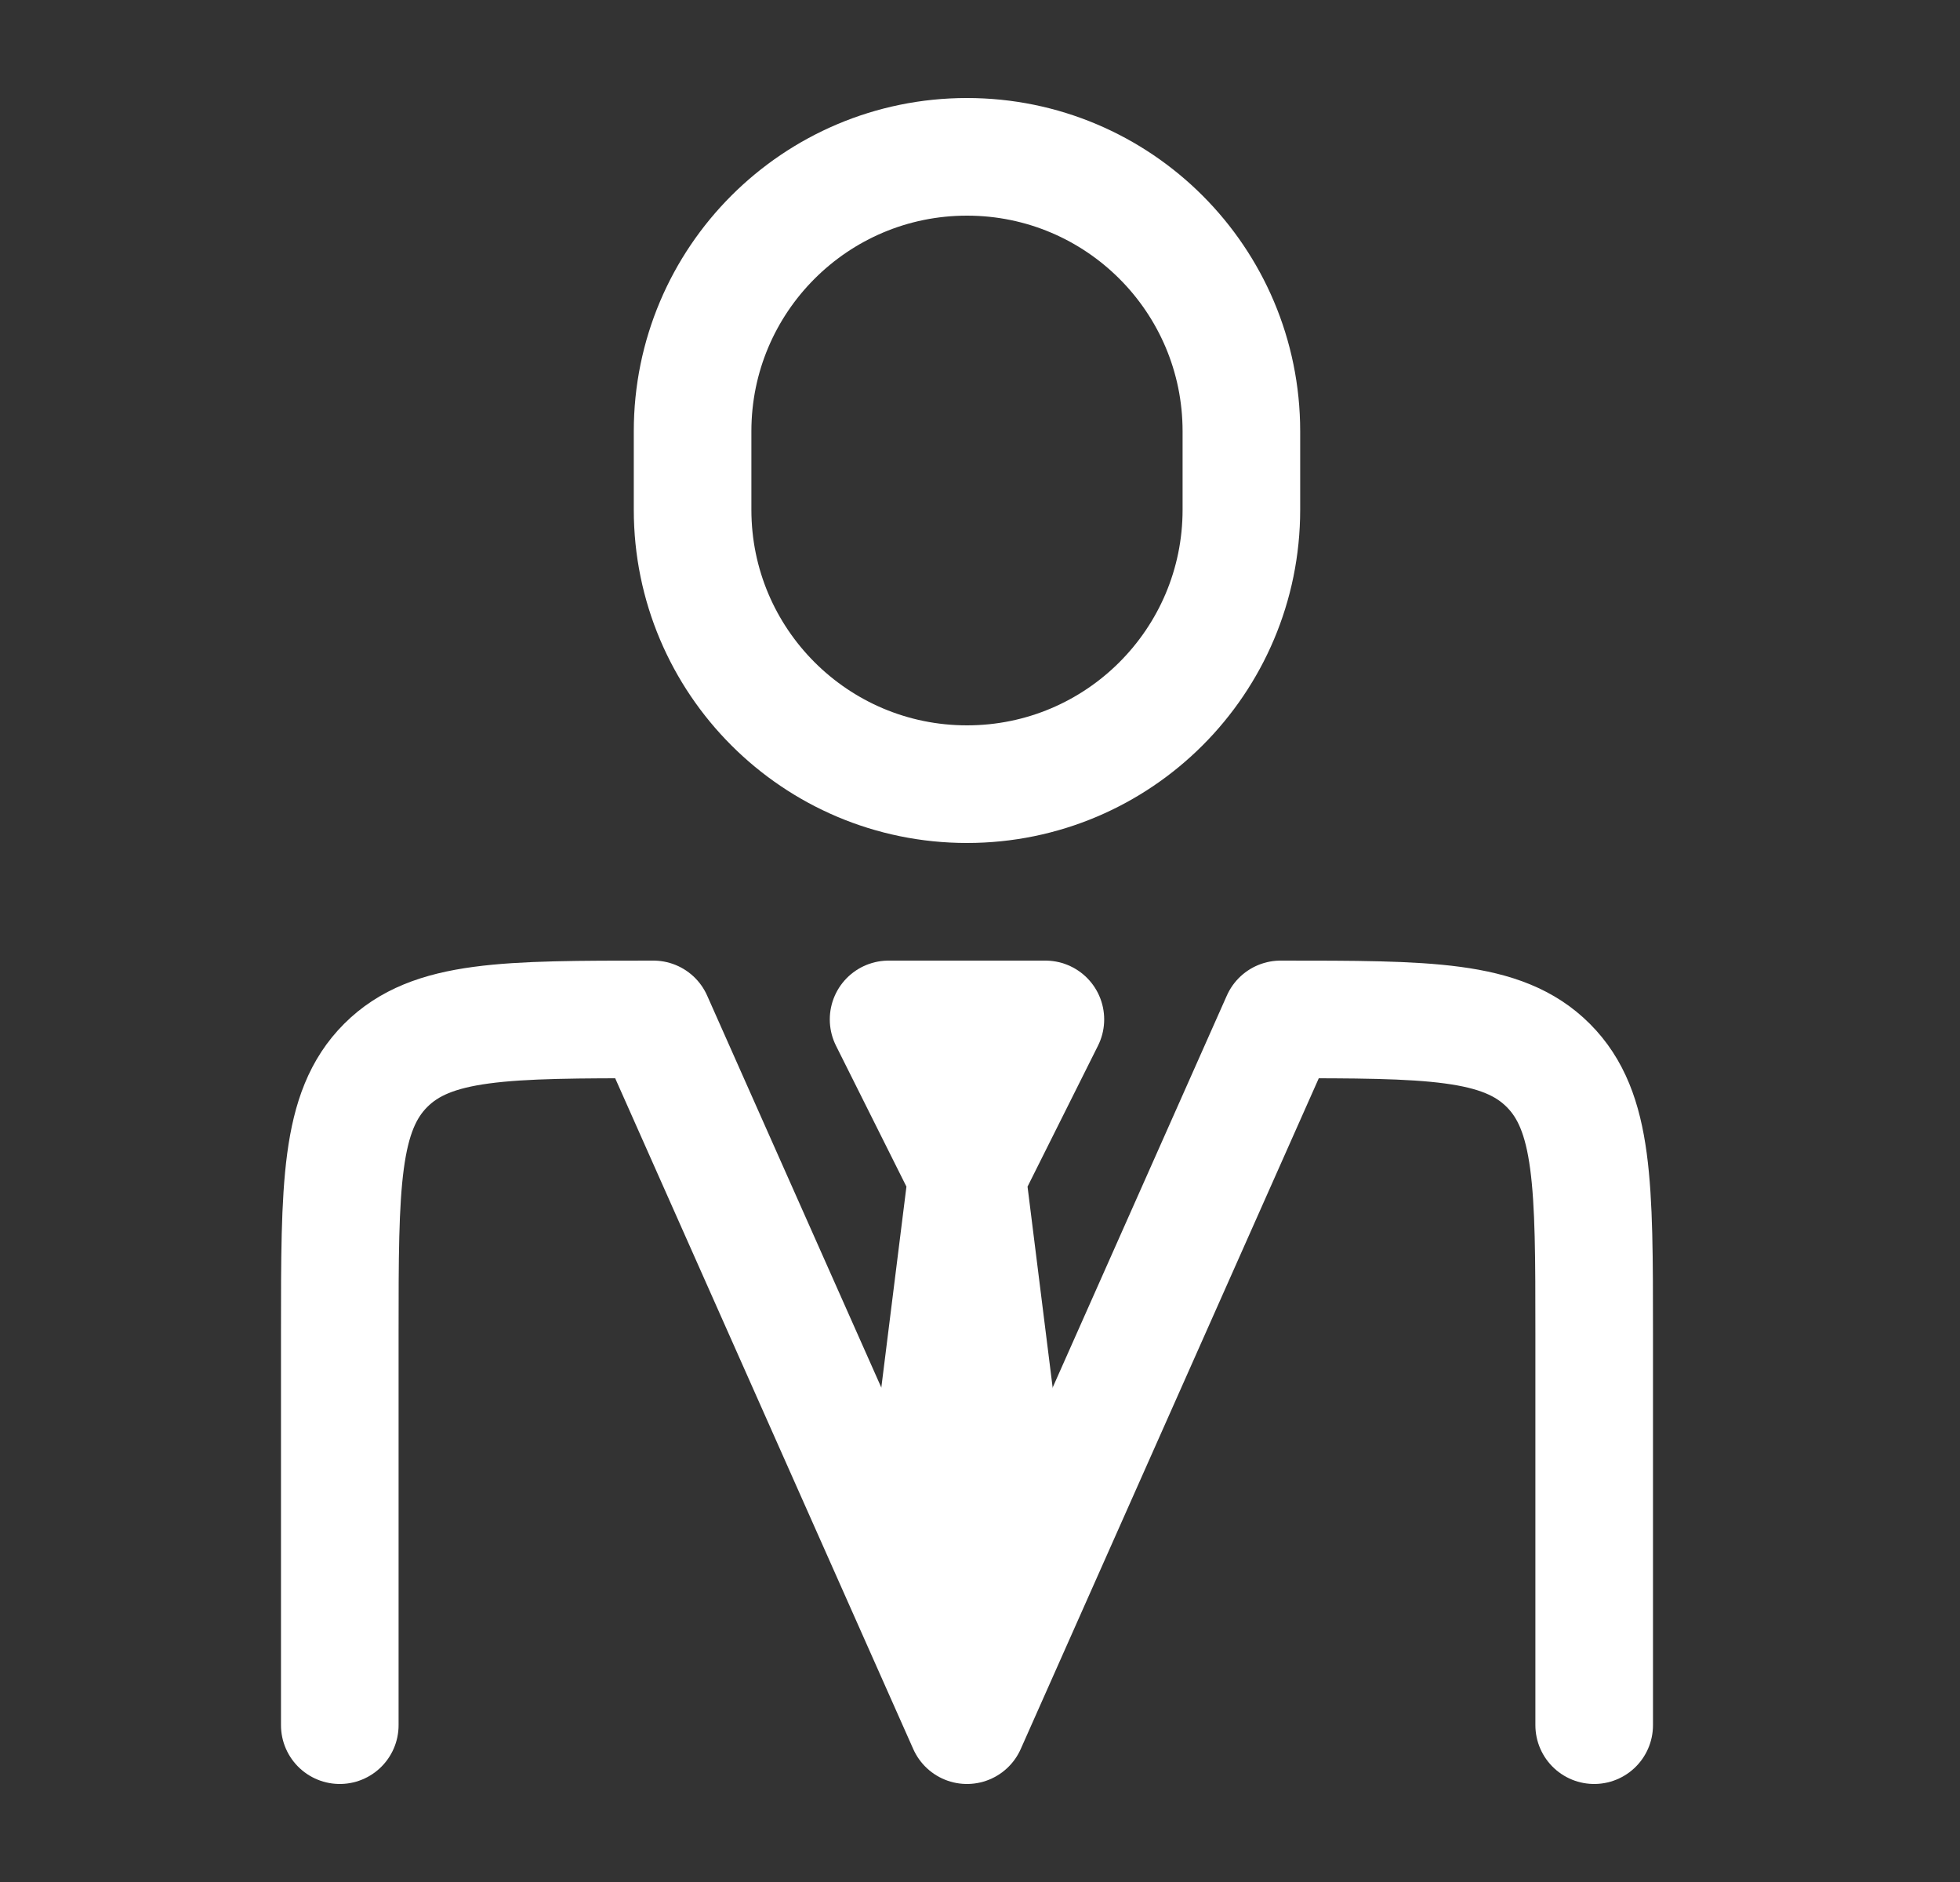
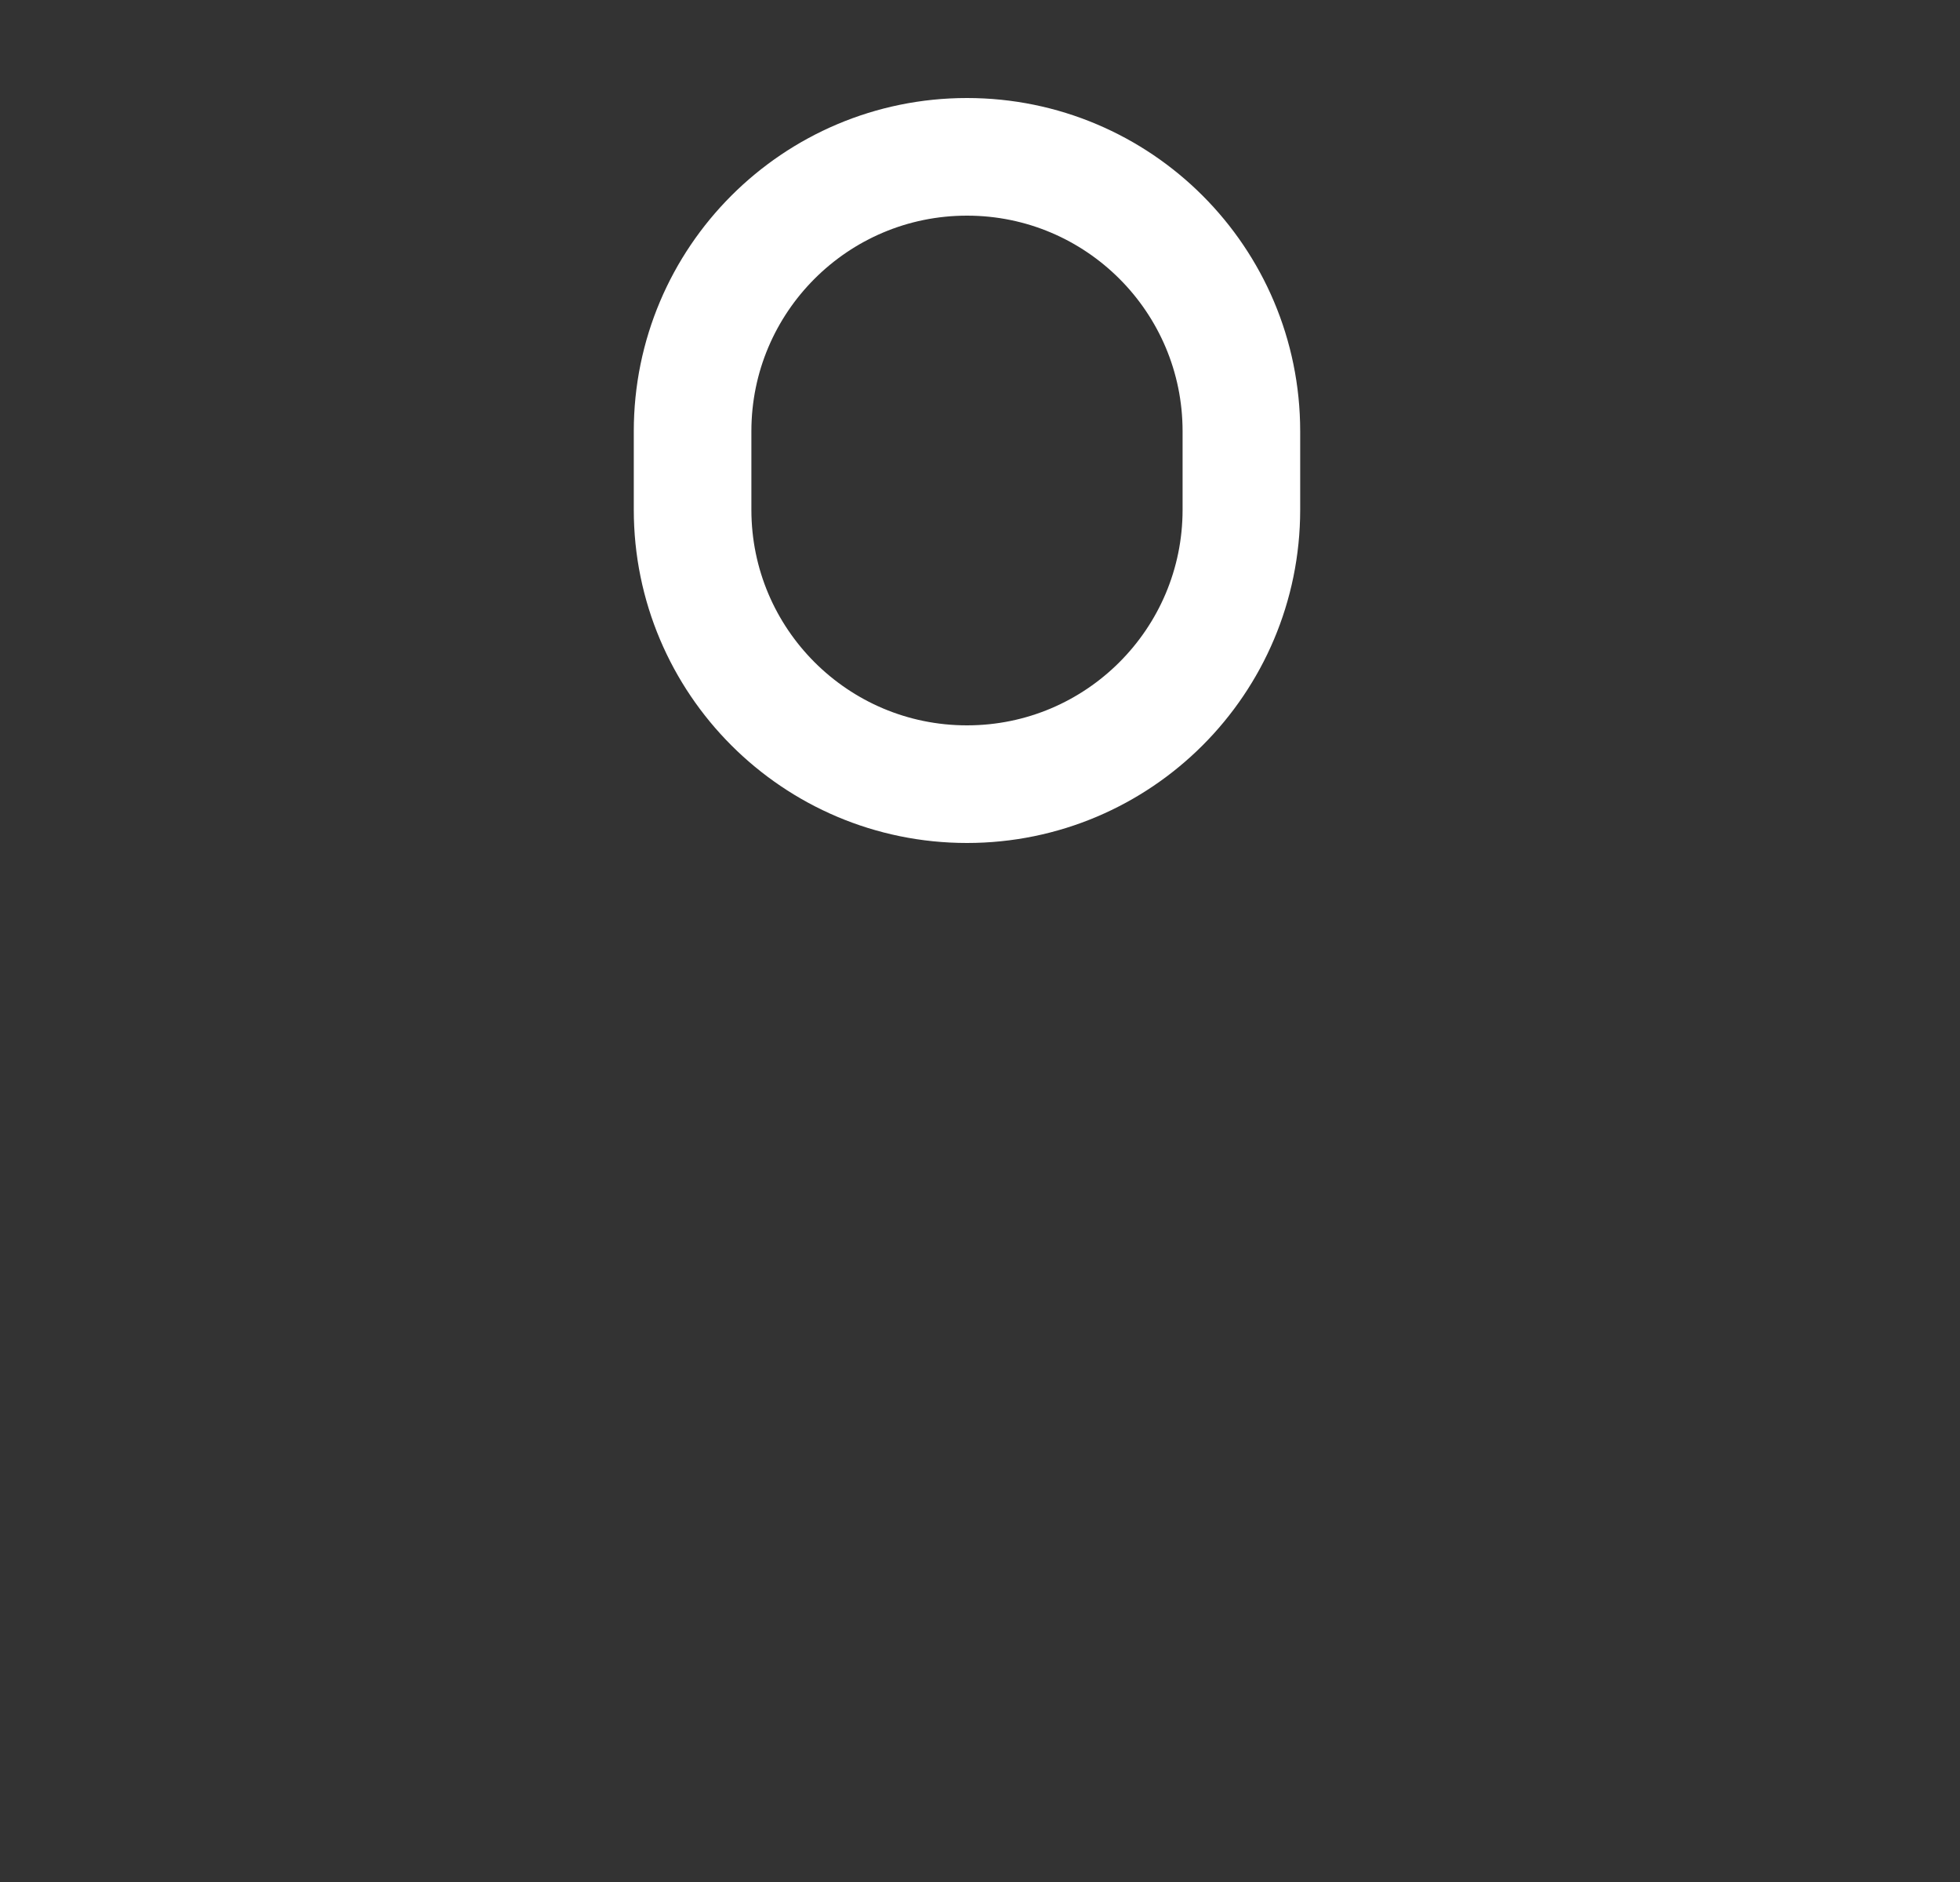
<svg xmlns="http://www.w3.org/2000/svg" width="25" height="24" viewBox="0 0 25 24" fill="none">
  <rect x="0" y="0" width="25" height="24" fill="#333333" stroke="none" />
-   <path d="M20.334 22V17C20.334 15.115 20.334 14.172 19.748 13.586C19.162 13 18.22 13 16.334 13L12.334 22L8.334 13C6.448 13 5.506 13 4.92 13.586C4.334 14.172 4.334 15.115 4.334 17V22" stroke="white" stroke-width="1.5" stroke-linecap="round" stroke-linejoin="round" />
-   <path d="M12.334 15L11.834 19L12.334 20.5L12.834 19L12.334 15ZM12.334 15L11.334 13H13.334L12.334 15Z" stroke="white" stroke-width="1.5" stroke-linecap="round" stroke-linejoin="round" />
  <path d="M15.834 6.5V5.5C15.834 3.567 14.267 2 12.334 2C10.401 2 8.834 3.567 8.834 5.5V6.5C8.834 8.433 10.401 10 12.334 10C14.267 10 15.834 8.433 15.834 6.5Z" stroke="white" stroke-width="1.5" stroke-linecap="round" stroke-linejoin="round" />
</svg>